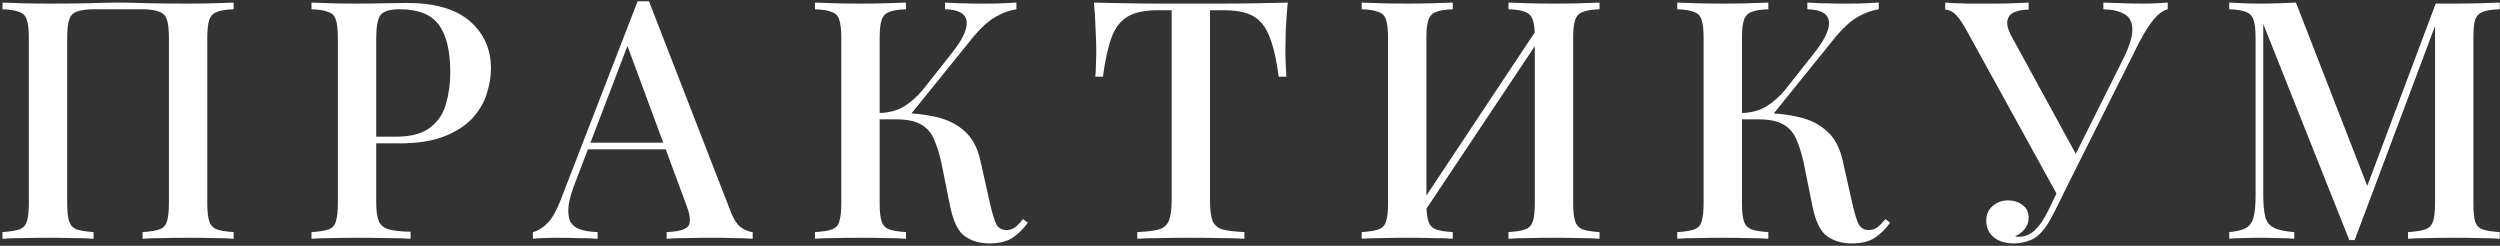
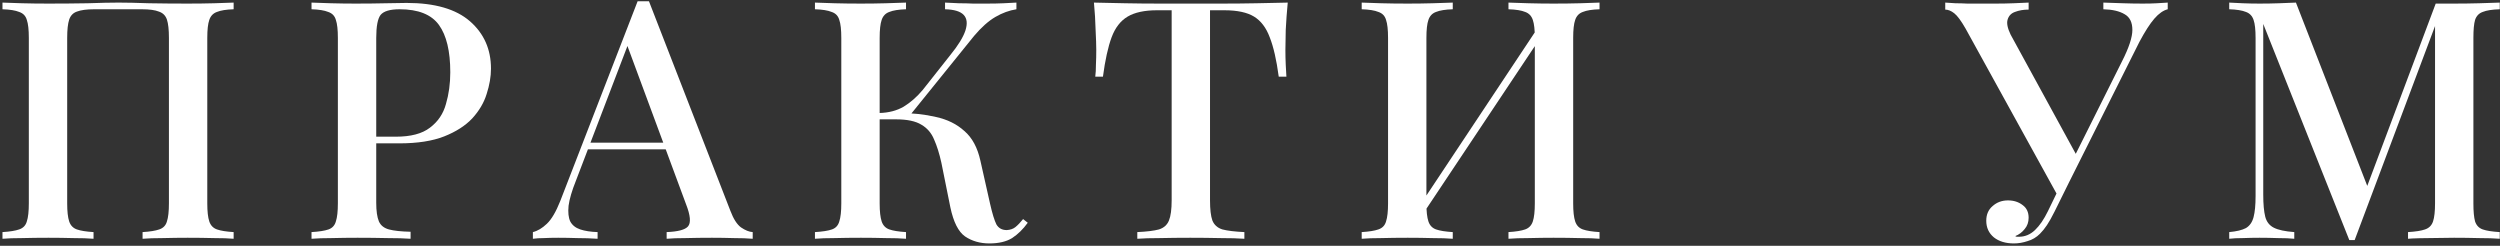
<svg xmlns="http://www.w3.org/2000/svg" width="712" height="70" viewBox="0 0 712 70" fill="none">
  <rect x="0" y="0" width="712" height="70" fill="#333333" stroke="none" />
  <path d="M66.54 0.739V2.639C64.45 2.703 62.867 2.956 61.79 3.399C60.713 3.779 59.985 4.539 59.605 5.679C59.225 6.756 59.035 8.466 59.035 10.809V57.929C59.035 60.209 59.225 61.919 59.605 63.059C59.985 64.199 60.713 64.959 61.79 65.339C62.867 65.719 64.45 65.973 66.54 66.099V67.999C65.147 67.873 63.278 67.809 60.935 67.809C58.592 67.746 56.09 67.714 53.43 67.714C51.15 67.714 48.807 67.746 46.4 67.809C44.057 67.809 42.125 67.873 40.605 67.999V66.099C42.695 65.973 44.278 65.719 45.355 65.339C46.495 64.959 47.223 64.199 47.54 63.059C47.92 61.919 48.11 60.209 48.11 57.929V10.809C48.11 8.466 47.92 6.724 47.54 5.584C47.16 4.444 46.4 3.684 45.26 3.304C44.183 2.861 42.568 2.639 40.415 2.639H26.83C24.677 2.639 23.03 2.861 21.89 3.304C20.813 3.684 20.085 4.444 19.705 5.584C19.325 6.724 19.135 8.466 19.135 10.809V57.929C19.135 60.209 19.325 61.919 19.705 63.059C20.085 64.199 20.813 64.959 21.89 65.339C22.967 65.719 24.55 65.973 26.64 66.099V67.999C25.12 67.873 23.188 67.809 20.845 67.809C18.565 67.746 16.222 67.714 13.815 67.714C11.155 67.714 8.653 67.746 6.31 67.809C4.03 67.809 2.162 67.873 0.705 67.999V66.099C2.795 65.973 4.378 65.719 5.455 65.339C6.595 64.959 7.323 64.199 7.64 63.059C8.02 61.919 8.21 60.209 8.21 57.929V10.809C8.21 8.466 8.02 6.756 7.64 5.679C7.323 4.539 6.595 3.779 5.455 3.399C4.378 2.956 2.795 2.703 0.705 2.639V0.739C2.162 0.803 4.03 0.866 6.31 0.929C8.653 0.993 11.155 1.024 13.815 1.024C17.552 1.024 21.257 0.993 24.93 0.929C28.603 0.803 31.548 0.739 33.765 0.739C35.982 0.739 38.895 0.803 42.505 0.929C46.115 0.993 49.757 1.024 53.43 1.024C56.09 1.024 58.592 0.993 60.935 0.929C63.278 0.866 65.147 0.803 66.54 0.739Z" fill="white" />
  <path d="M88.721 0.739C90.178 0.803 92.046 0.866 94.326 0.929C96.669 0.993 98.981 1.024 101.261 1.024C104.301 1.024 107.183 0.993 109.906 0.929C112.693 0.866 114.656 0.834 115.796 0.834C123.839 0.834 129.856 2.576 133.846 6.059C137.836 9.543 139.831 14.039 139.831 19.549C139.831 21.829 139.419 24.236 138.596 26.769C137.836 29.239 136.474 31.551 134.511 33.704C132.548 35.794 129.888 37.504 126.531 38.834C123.174 40.164 118.899 40.829 113.706 40.829H104.396V38.929H112.756C116.999 38.929 120.229 38.074 122.446 36.364C124.726 34.654 126.246 32.406 127.006 29.619C127.829 26.833 128.241 23.824 128.241 20.594C128.241 14.578 127.164 10.081 125.011 7.104C122.858 4.128 119.121 2.639 113.801 2.639C111.078 2.639 109.273 3.178 108.386 4.254C107.563 5.331 107.151 7.516 107.151 10.809V57.739C107.151 60.083 107.404 61.856 107.911 63.059C108.418 64.199 109.368 64.959 110.761 65.339C112.154 65.719 114.213 65.941 116.936 66.004V67.999C115.226 67.873 113.009 67.809 110.286 67.809C107.563 67.746 104.744 67.714 101.831 67.714C99.298 67.714 96.859 67.746 94.516 67.809C92.236 67.809 90.304 67.873 88.721 67.999V66.099C90.874 65.973 92.489 65.719 93.566 65.339C94.643 64.959 95.339 64.199 95.656 63.059C96.036 61.919 96.226 60.209 96.226 57.929V10.809C96.226 8.466 96.036 6.756 95.656 5.679C95.339 4.539 94.611 3.779 93.471 3.399C92.394 2.956 90.811 2.703 88.721 2.639V0.739Z" fill="white" />
  <path d="M184.825 0.359L208.005 60.019C208.891 62.363 209.905 63.946 211.045 64.769C212.248 65.593 213.356 66.036 214.37 66.099V67.999C212.85 67.873 211.045 67.809 208.955 67.809C206.928 67.746 204.87 67.714 202.78 67.714C200.12 67.714 197.65 67.746 195.37 67.809C193.09 67.809 191.253 67.873 189.86 67.999V66.099C193.09 65.973 195.116 65.434 195.94 64.484C196.826 63.471 196.636 61.349 195.37 58.119L178.27 11.949L179.79 10.239L164.02 51.469C162.88 54.319 162.183 56.694 161.93 58.594C161.74 60.494 161.898 61.983 162.405 63.059C162.975 64.136 163.925 64.896 165.255 65.339C166.585 65.783 168.231 66.036 170.195 66.099V67.999C168.295 67.873 166.363 67.809 164.4 67.809C162.5 67.746 160.695 67.714 158.985 67.714C157.465 67.714 156.103 67.746 154.9 67.809C153.76 67.809 152.715 67.873 151.765 67.999V66.099C153.095 65.783 154.425 64.991 155.755 63.724C157.085 62.458 158.351 60.304 159.555 57.264L181.595 0.359C182.101 0.359 182.64 0.359 183.21 0.359C183.78 0.359 184.318 0.359 184.825 0.359ZM194.8 40.639V42.539H166.49L167.44 40.639H194.8Z" fill="white" />
  <path d="M258.032 0.739V2.639C255.942 2.703 254.359 2.956 253.282 3.399C252.205 3.779 251.477 4.539 251.097 5.679C250.717 6.756 250.527 8.466 250.527 10.809V57.929C250.527 60.209 250.717 61.919 251.097 63.059C251.477 64.199 252.205 64.959 253.282 65.339C254.359 65.719 255.942 65.973 258.032 66.099V67.999C256.512 67.873 254.58 67.809 252.237 67.809C249.957 67.746 247.614 67.714 245.207 67.714C242.547 67.714 240.045 67.746 237.702 67.809C235.422 67.809 233.554 67.873 232.097 67.999V66.099C234.25 65.973 235.865 65.719 236.942 65.339C238.019 64.959 238.715 64.199 239.032 63.059C239.412 61.919 239.602 60.209 239.602 57.929V10.809C239.602 8.466 239.412 6.756 239.032 5.679C238.715 4.539 237.987 3.779 236.847 3.399C235.77 2.956 234.187 2.703 232.097 2.639V0.739C233.554 0.803 235.422 0.866 237.702 0.929C240.045 0.993 242.547 1.024 245.207 1.024C247.614 1.024 249.957 0.993 252.237 0.929C254.58 0.866 256.512 0.803 258.032 0.739ZM255.942 32.184C259.869 32.184 263.415 32.564 266.582 33.324C269.812 34.021 272.504 35.351 274.657 37.314C276.874 39.214 278.394 42.033 279.217 45.769L281.972 58.024C282.605 60.811 283.207 62.774 283.777 63.914C284.41 64.991 285.392 65.529 286.722 65.529C287.735 65.466 288.559 65.181 289.192 64.674C289.889 64.104 290.617 63.344 291.377 62.394L292.707 63.439C291.377 65.276 289.889 66.733 288.242 67.809C286.595 68.823 284.442 69.329 281.782 69.329C279.122 69.329 276.81 68.664 274.847 67.334C272.947 66.004 271.554 63.249 270.667 59.069L268.102 46.339C267.532 43.743 266.835 41.526 266.012 39.689C265.252 37.853 264.049 36.459 262.402 35.509C260.755 34.496 258.349 33.989 255.182 33.989H248.532V32.184H255.942ZM250.432 33.989V32.184C253.092 32.121 255.404 31.519 257.367 30.379C259.33 29.176 261.135 27.593 262.782 25.629L270.667 15.654C272.884 12.931 274.309 10.619 274.942 8.719C275.575 6.756 275.417 5.268 274.467 4.254C273.517 3.241 271.744 2.703 269.147 2.639V0.739C270.477 0.803 271.807 0.866 273.137 0.929C274.467 0.929 275.797 0.961 277.127 1.024C278.457 1.024 279.787 1.024 281.117 1.024C282.827 1.024 284.379 0.993 285.772 0.929C287.229 0.866 288.464 0.803 289.477 0.739V2.639C287.45 2.956 285.455 3.684 283.492 4.824C281.529 5.964 279.502 7.769 277.412 10.239L258.222 33.989H250.432Z" fill="white" />
  <path d="M366.748 0.739C366.495 3.399 366.305 5.996 366.178 8.529C366.115 10.999 366.083 12.899 366.083 14.229C366.083 15.686 366.115 17.079 366.178 18.409C366.242 19.739 366.305 20.879 366.368 21.829H364.183C363.55 17.079 362.695 13.343 361.618 10.619C360.605 7.896 359.117 5.933 357.153 4.729C355.19 3.526 352.372 2.924 348.698 2.924H344.613V57.074C344.613 59.608 344.835 61.508 345.278 62.774C345.785 64.041 346.735 64.896 348.128 65.339C349.585 65.719 351.675 65.973 354.398 66.099V67.999C352.625 67.873 350.345 67.809 347.558 67.809C344.772 67.746 341.922 67.714 339.008 67.714C335.968 67.714 333.087 67.746 330.363 67.809C327.703 67.809 325.55 67.873 323.903 67.999V66.099C326.627 65.973 328.685 65.719 330.078 65.339C331.472 64.896 332.422 64.041 332.928 62.774C333.435 61.508 333.688 59.608 333.688 57.074V2.924H329.508C325.962 2.924 323.175 3.526 321.148 4.729C319.122 5.933 317.602 7.896 316.588 10.619C315.575 13.343 314.752 17.079 314.118 21.829H311.933C312.06 20.879 312.123 19.739 312.123 18.409C312.187 17.079 312.218 15.686 312.218 14.229C312.218 12.899 312.155 10.999 312.028 8.529C311.965 5.996 311.807 3.399 311.553 0.739C314.277 0.803 317.253 0.866 320.483 0.929C323.713 0.993 326.975 1.024 330.268 1.024C333.562 1.024 336.538 1.024 339.198 1.024C341.858 1.024 344.803 1.024 348.033 1.024C351.263 1.024 354.525 0.993 357.818 0.929C361.112 0.866 364.088 0.803 366.748 0.739Z" fill="white" />
  <path d="M413.747 0.739V2.639C411.657 2.703 410.073 2.956 408.997 3.399C407.92 3.779 407.192 4.539 406.812 5.679C406.432 6.756 406.242 8.466 406.242 10.809V57.929C406.242 60.209 406.432 61.919 406.812 63.059C407.192 64.199 407.92 64.959 408.997 65.339C410.073 65.719 411.657 65.973 413.747 66.099V67.999C412.227 67.873 410.295 67.809 407.952 67.809C405.672 67.746 403.328 67.714 400.922 67.714C398.262 67.714 395.76 67.746 393.417 67.809C391.137 67.809 389.268 67.873 387.812 67.999V66.099C389.902 65.973 391.485 65.719 392.562 65.339C393.702 64.959 394.43 64.199 394.747 63.059C395.127 61.919 395.317 60.209 395.317 57.929V10.809C395.317 8.466 395.127 6.756 394.747 5.679C394.43 4.539 393.702 3.779 392.562 3.399C391.485 2.956 389.902 2.703 387.812 2.639V0.739C389.268 0.803 391.137 0.866 393.417 0.929C395.76 0.993 398.262 1.024 400.922 1.024C403.328 1.024 405.672 0.993 407.952 0.929C410.295 0.866 412.227 0.803 413.747 0.739ZM438.827 6.629C438.827 6.629 438.795 6.978 438.732 7.674C438.732 8.308 438.732 8.973 438.732 9.669C438.732 10.366 438.732 10.714 438.732 10.714L402.822 64.579L402.727 60.969L438.827 6.629ZM455.547 0.739V2.639C453.457 2.703 451.873 2.956 450.797 3.399C449.72 3.779 448.992 4.539 448.612 5.679C448.232 6.756 448.042 8.466 448.042 10.809V57.929C448.042 60.209 448.232 61.919 448.612 63.059C448.992 64.199 449.72 64.959 450.797 65.339C451.873 65.719 453.457 65.973 455.547 66.099V67.999C454.153 67.873 452.285 67.809 449.942 67.809C447.598 67.746 445.097 67.714 442.437 67.714C440.157 67.714 437.813 67.746 435.407 67.809C433.063 67.809 431.132 67.873 429.612 67.999V66.099C431.702 65.973 433.285 65.719 434.362 65.339C435.438 64.959 436.167 64.199 436.547 63.059C436.927 61.919 437.117 60.209 437.117 57.929V10.809C437.117 8.466 436.927 6.756 436.547 5.679C436.167 4.539 435.438 3.779 434.362 3.399C433.285 2.956 431.702 2.703 429.612 2.639V0.739C431.132 0.803 433.063 0.866 435.407 0.929C437.813 0.993 440.157 1.024 442.437 1.024C445.097 1.024 447.598 0.993 449.942 0.929C452.285 0.866 454.153 0.803 455.547 0.739Z" fill="white" />
-   <path d="M503.618 0.739V2.639C501.528 2.703 499.945 2.956 498.868 3.399C497.791 3.779 497.063 4.539 496.683 5.679C496.303 6.756 496.113 8.466 496.113 10.809V57.929C496.113 60.209 496.303 61.919 496.683 63.059C497.063 64.199 497.791 64.959 498.868 65.339C499.945 65.719 501.528 65.973 503.618 66.099V67.999C502.098 67.873 500.166 67.809 497.823 67.809C495.543 67.746 493.2 67.714 490.793 67.714C488.133 67.714 485.631 67.746 483.288 67.809C481.008 67.809 479.14 67.873 477.683 67.999V66.099C479.836 65.973 481.451 65.719 482.528 65.339C483.605 64.959 484.301 64.199 484.618 63.059C484.998 61.919 485.188 60.209 485.188 57.929V10.809C485.188 8.466 484.998 6.756 484.618 5.679C484.301 4.539 483.573 3.779 482.433 3.399C481.356 2.956 479.773 2.703 477.683 2.639V0.739C479.14 0.803 481.008 0.866 483.288 0.929C485.631 0.993 488.133 1.024 490.793 1.024C493.2 1.024 495.543 0.993 497.823 0.929C500.166 0.866 502.098 0.803 503.618 0.739ZM501.528 32.184C505.455 32.184 509.001 32.564 512.168 33.324C515.398 34.021 518.09 35.351 520.243 37.314C522.46 39.214 523.98 42.033 524.803 45.769L527.558 58.024C528.191 60.811 528.793 62.774 529.363 63.914C529.996 64.991 530.978 65.529 532.308 65.529C533.321 65.466 534.145 65.181 534.778 64.674C535.475 64.104 536.203 63.344 536.963 62.394L538.293 63.439C536.963 65.276 535.475 66.733 533.828 67.809C532.181 68.823 530.028 69.329 527.368 69.329C524.708 69.329 522.396 68.664 520.433 67.334C518.533 66.004 517.14 63.249 516.253 59.069L513.688 46.339C513.118 43.743 512.421 41.526 511.598 39.689C510.838 37.853 509.635 36.459 507.988 35.509C506.341 34.496 503.935 33.989 500.768 33.989H494.118V32.184H501.528ZM496.018 33.989V32.184C498.678 32.121 500.99 31.519 502.953 30.379C504.916 29.176 506.721 27.593 508.368 25.629L516.253 15.654C518.47 12.931 519.895 10.619 520.528 8.719C521.161 6.756 521.003 5.268 520.053 4.254C519.103 3.241 517.33 2.703 514.733 2.639V0.739C516.063 0.803 517.393 0.866 518.723 0.929C520.053 0.929 521.383 0.961 522.713 1.024C524.043 1.024 525.373 1.024 526.703 1.024C528.413 1.024 529.965 0.993 531.358 0.929C532.815 0.866 534.05 0.803 535.063 0.739V2.639C533.036 2.956 531.041 3.684 529.078 4.824C527.115 5.964 525.088 7.769 522.998 10.239L503.808 33.989H496.018Z" fill="white" />
  <path d="M617.369 0.739V2.639C616.103 2.956 614.836 3.843 613.569 5.299C612.303 6.756 610.878 8.973 609.294 11.949L587.634 55.174L585.829 55.364L559.799 8.149C558.533 5.933 557.456 4.476 556.569 3.779C555.683 3.083 554.828 2.734 554.004 2.734V0.739C554.891 0.803 555.873 0.866 556.949 0.929C558.026 0.929 559.134 0.961 560.274 1.024C561.478 1.024 562.649 1.024 563.789 1.024C565.246 1.024 566.798 1.024 568.444 1.024C570.091 1.024 571.738 0.993 573.384 0.929C575.031 0.866 576.488 0.803 577.754 0.739V2.734C576.298 2.734 574.999 2.956 573.859 3.399C572.783 3.779 572.086 4.508 571.769 5.584C571.453 6.598 571.738 8.023 572.624 9.859L591.624 44.629L589.534 47.099L604.354 17.459C606.318 13.596 607.299 10.619 607.299 8.529C607.299 6.376 606.571 4.888 605.114 4.064C603.658 3.178 601.631 2.703 599.034 2.639V0.739C600.934 0.803 602.834 0.866 604.734 0.929C606.634 0.993 608.471 1.024 610.244 1.024C611.828 1.024 613.158 0.993 614.234 0.929C615.374 0.866 616.419 0.803 617.369 0.739ZM587.919 50.519L589.629 51.184L585.164 60.209C584.341 61.856 583.613 63.154 582.979 64.104C582.346 65.054 581.681 65.878 580.984 66.574C579.971 67.588 578.799 68.284 577.469 68.664C576.139 69.108 574.841 69.329 573.574 69.329C571.231 69.329 569.331 68.759 567.874 67.619C566.418 66.416 565.689 64.833 565.689 62.869C565.689 61.096 566.291 59.703 567.494 58.689C568.698 57.613 570.154 57.074 571.864 57.074C573.511 57.074 574.904 57.518 576.044 58.404C577.184 59.228 577.754 60.431 577.754 62.014C577.754 63.281 577.374 64.358 576.614 65.244C575.918 66.131 575.031 66.796 573.954 67.239C574.081 67.366 574.239 67.429 574.429 67.429C574.619 67.429 574.809 67.429 574.999 67.429C576.709 67.429 578.229 66.796 579.559 65.529C580.889 64.263 582.124 62.458 583.264 60.114L587.919 50.519Z" fill="white" />
-   <path d="M711.929 0.739V2.639C709.776 2.703 708.161 2.956 707.084 3.399C706.008 3.779 705.279 4.539 704.899 5.679C704.583 6.756 704.424 8.466 704.424 10.809V57.929C704.424 60.209 704.583 61.919 704.899 63.059C705.279 64.199 706.008 64.959 707.084 65.339C708.161 65.719 709.776 65.973 711.929 66.099V67.999C710.346 67.873 708.383 67.809 706.039 67.809C703.696 67.746 701.321 67.714 698.914 67.714C696.254 67.714 693.753 67.746 691.409 67.809C689.066 67.809 687.198 67.873 685.804 67.999V66.099C687.958 65.973 689.573 65.719 690.649 65.339C691.789 64.959 692.549 64.199 692.929 63.059C693.309 61.919 693.499 60.209 693.499 57.929V5.964L693.974 6.154L670.604 68.379H669.084L644.574 6.819V55.459C644.574 58.119 644.764 60.209 645.144 61.729C645.524 63.186 646.348 64.231 647.614 64.864C648.881 65.498 650.813 65.909 653.409 66.099V67.999C652.206 67.873 650.654 67.809 648.754 67.809C646.918 67.746 645.176 67.714 643.529 67.714C641.946 67.714 640.363 67.746 638.779 67.809C637.196 67.809 635.898 67.873 634.884 67.999V66.099C636.974 65.909 638.558 65.529 639.634 64.959C640.711 64.326 641.439 63.281 641.819 61.824C642.199 60.368 642.389 58.373 642.389 55.839V10.809C642.389 8.466 642.199 6.756 641.819 5.679C641.439 4.539 640.711 3.779 639.634 3.399C638.558 2.956 636.974 2.703 634.884 2.639V0.739C635.898 0.803 637.196 0.866 638.779 0.929C640.363 0.993 641.946 1.024 643.529 1.024C645.366 1.024 647.203 0.993 649.039 0.929C650.939 0.866 652.554 0.803 653.884 0.739L674.879 54.699L673.074 55.934L693.689 1.024C694.513 1.024 695.368 1.024 696.254 1.024C697.141 1.024 698.028 1.024 698.914 1.024C701.321 1.024 703.696 0.993 706.039 0.929C708.383 0.866 710.346 0.803 711.929 0.739Z" fill="white" />
+   <path d="M711.929 0.739V2.639C709.776 2.703 708.161 2.956 707.084 3.399C706.008 3.779 705.279 4.539 704.899 5.679C704.583 6.756 704.424 8.466 704.424 10.809V57.929C704.424 60.209 704.583 61.919 704.899 63.059C705.279 64.199 706.008 64.959 707.084 65.339C708.161 65.719 709.776 65.973 711.929 66.099V67.999C710.346 67.873 708.383 67.809 706.039 67.809C703.696 67.746 701.321 67.714 698.914 67.714C689.066 67.809 687.198 67.873 685.804 67.999V66.099C687.958 65.973 689.573 65.719 690.649 65.339C691.789 64.959 692.549 64.199 692.929 63.059C693.309 61.919 693.499 60.209 693.499 57.929V5.964L693.974 6.154L670.604 68.379H669.084L644.574 6.819V55.459C644.574 58.119 644.764 60.209 645.144 61.729C645.524 63.186 646.348 64.231 647.614 64.864C648.881 65.498 650.813 65.909 653.409 66.099V67.999C652.206 67.873 650.654 67.809 648.754 67.809C646.918 67.746 645.176 67.714 643.529 67.714C641.946 67.714 640.363 67.746 638.779 67.809C637.196 67.809 635.898 67.873 634.884 67.999V66.099C636.974 65.909 638.558 65.529 639.634 64.959C640.711 64.326 641.439 63.281 641.819 61.824C642.199 60.368 642.389 58.373 642.389 55.839V10.809C642.389 8.466 642.199 6.756 641.819 5.679C641.439 4.539 640.711 3.779 639.634 3.399C638.558 2.956 636.974 2.703 634.884 2.639V0.739C635.898 0.803 637.196 0.866 638.779 0.929C640.363 0.993 641.946 1.024 643.529 1.024C645.366 1.024 647.203 0.993 649.039 0.929C650.939 0.866 652.554 0.803 653.884 0.739L674.879 54.699L673.074 55.934L693.689 1.024C694.513 1.024 695.368 1.024 696.254 1.024C697.141 1.024 698.028 1.024 698.914 1.024C701.321 1.024 703.696 0.993 706.039 0.929C708.383 0.866 710.346 0.803 711.929 0.739Z" fill="white" />
</svg>